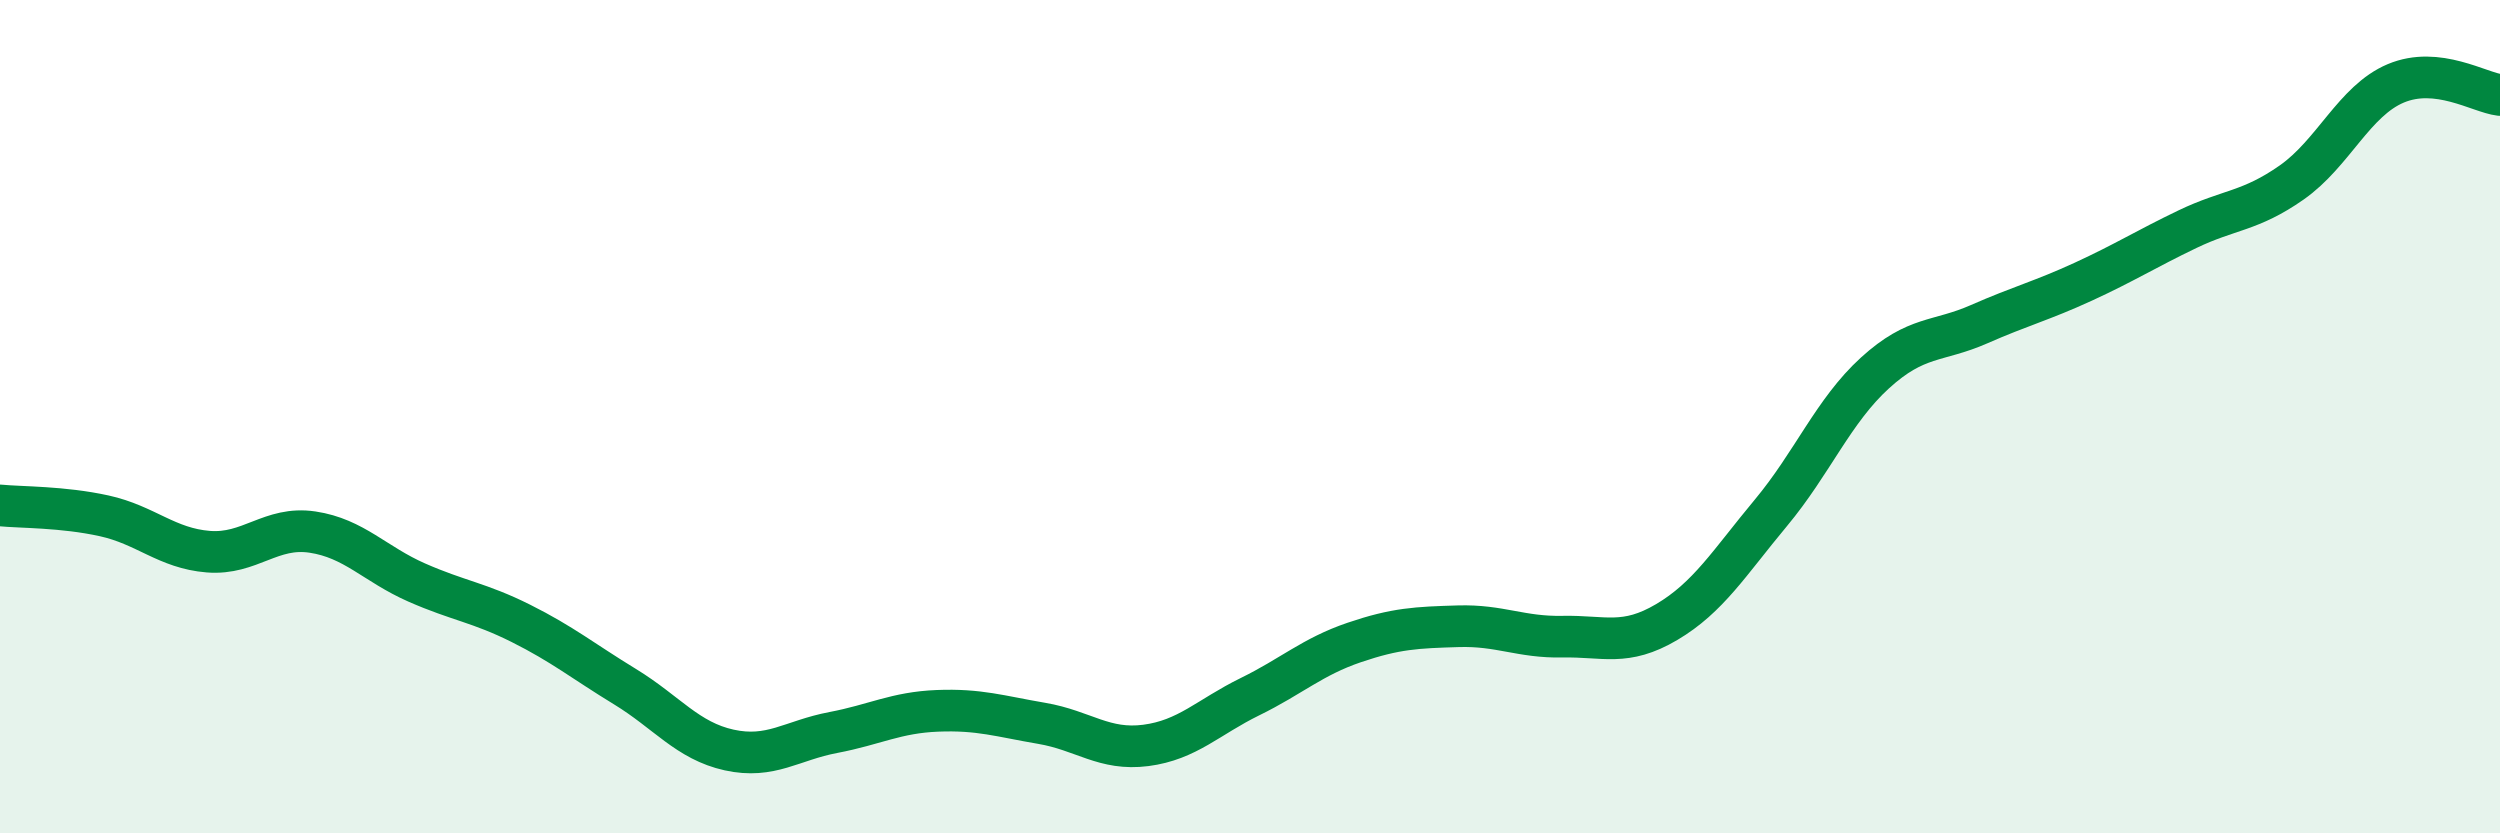
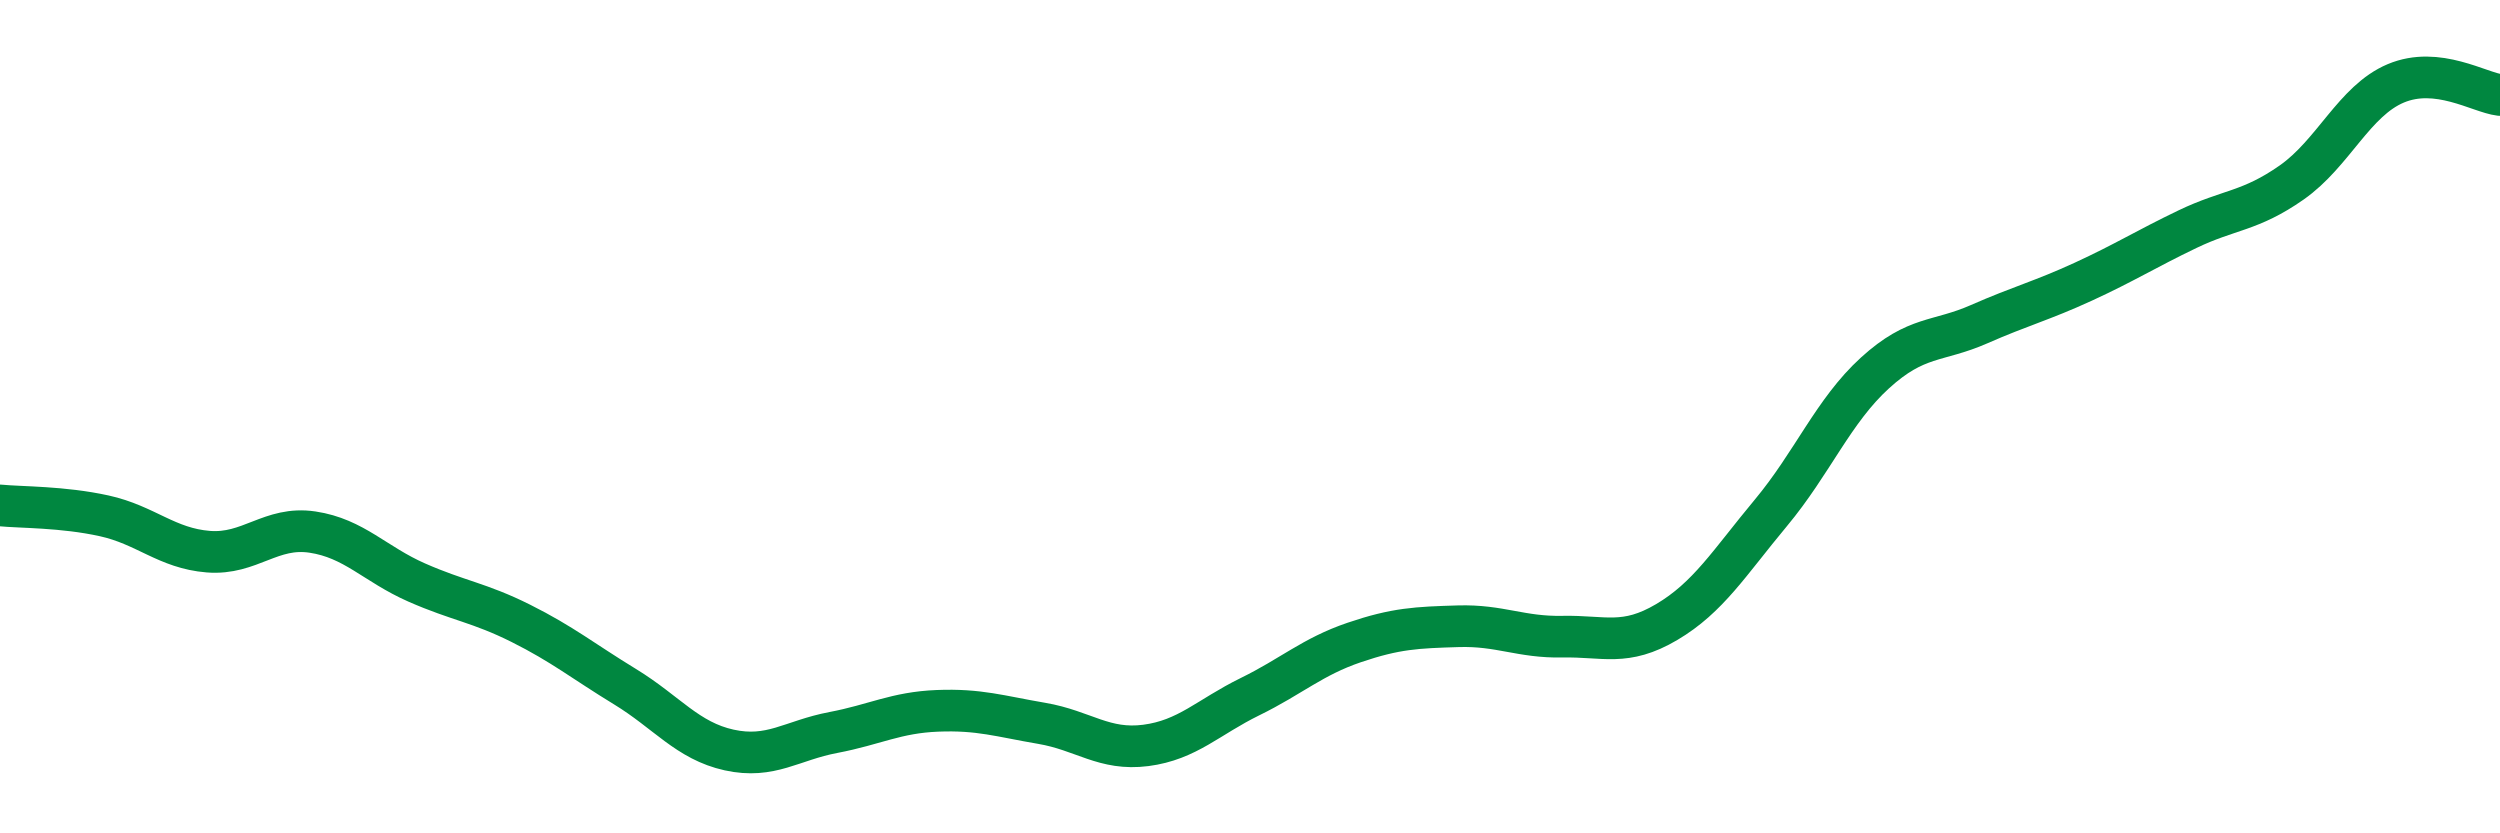
<svg xmlns="http://www.w3.org/2000/svg" width="60" height="20" viewBox="0 0 60 20">
-   <path d="M 0,12.13 C 0.5,12.18 1.5,12.16 2.5,12.38 C 3.5,12.6 4,13.16 5,13.24 C 6,13.32 6.5,12.62 7.5,12.77 C 8.5,12.92 9,13.54 10,13.98 C 11,14.42 11.5,14.46 12.5,14.96 C 13.5,15.46 14,15.87 15,16.48 C 16,17.09 16.5,17.78 17.5,18 C 18.5,18.22 19,17.77 20,17.58 C 21,17.39 21.5,17.1 22.5,17.06 C 23.5,17.02 24,17.19 25,17.36 C 26,17.53 26.5,18.02 27.5,17.89 C 28.5,17.76 29,17.21 30,16.72 C 31,16.23 31.5,15.76 32.5,15.42 C 33.5,15.08 34,15.06 35,15.03 C 36,15 36.5,15.3 37.5,15.28 C 38.5,15.26 39,15.52 40,14.93 C 41,14.34 41.5,13.51 42.5,12.31 C 43.5,11.11 44,9.86 45,8.95 C 46,8.04 46.5,8.22 47.5,7.78 C 48.5,7.34 49,7.22 50,6.76 C 51,6.3 51.5,5.98 52.5,5.5 C 53.5,5.02 54,5.08 55,4.38 C 56,3.68 56.5,2.42 57.5,2 C 58.5,1.58 59.5,2.22 60,2.28L60 20L0 20Z" fill="#008740" opacity="0.1" stroke-linecap="round" stroke-linejoin="round" />
  <path d="M 0,12.13 C 0.5,12.18 1.5,12.16 2.5,12.38 C 3.5,12.6 4,13.16 5,13.24 C 6,13.32 6.5,12.62 7.5,12.77 C 8.5,12.92 9,13.54 10,13.98 C 11,14.42 11.5,14.46 12.5,14.96 C 13.5,15.46 14,15.87 15,16.48 C 16,17.09 16.5,17.78 17.5,18 C 18.5,18.22 19,17.77 20,17.58 C 21,17.39 21.5,17.1 22.5,17.06 C 23.5,17.02 24,17.19 25,17.36 C 26,17.53 26.5,18.02 27.5,17.89 C 28.5,17.76 29,17.21 30,16.72 C 31,16.23 31.5,15.76 32.5,15.42 C 33.5,15.08 34,15.06 35,15.03 C 36,15 36.5,15.3 37.5,15.28 C 38.5,15.26 39,15.52 40,14.93 C 41,14.34 41.5,13.51 42.5,12.31 C 43.5,11.11 44,9.86 45,8.95 C 46,8.04 46.5,8.22 47.5,7.78 C 48.5,7.34 49,7.22 50,6.76 C 51,6.3 51.5,5.98 52.5,5.5 C 53.5,5.02 54,5.08 55,4.38 C 56,3.68 56.5,2.42 57.5,2 C 58.5,1.58 59.5,2.22 60,2.28" stroke="#008740" stroke-width="1" fill="none" stroke-linecap="round" stroke-linejoin="round" />
</svg>